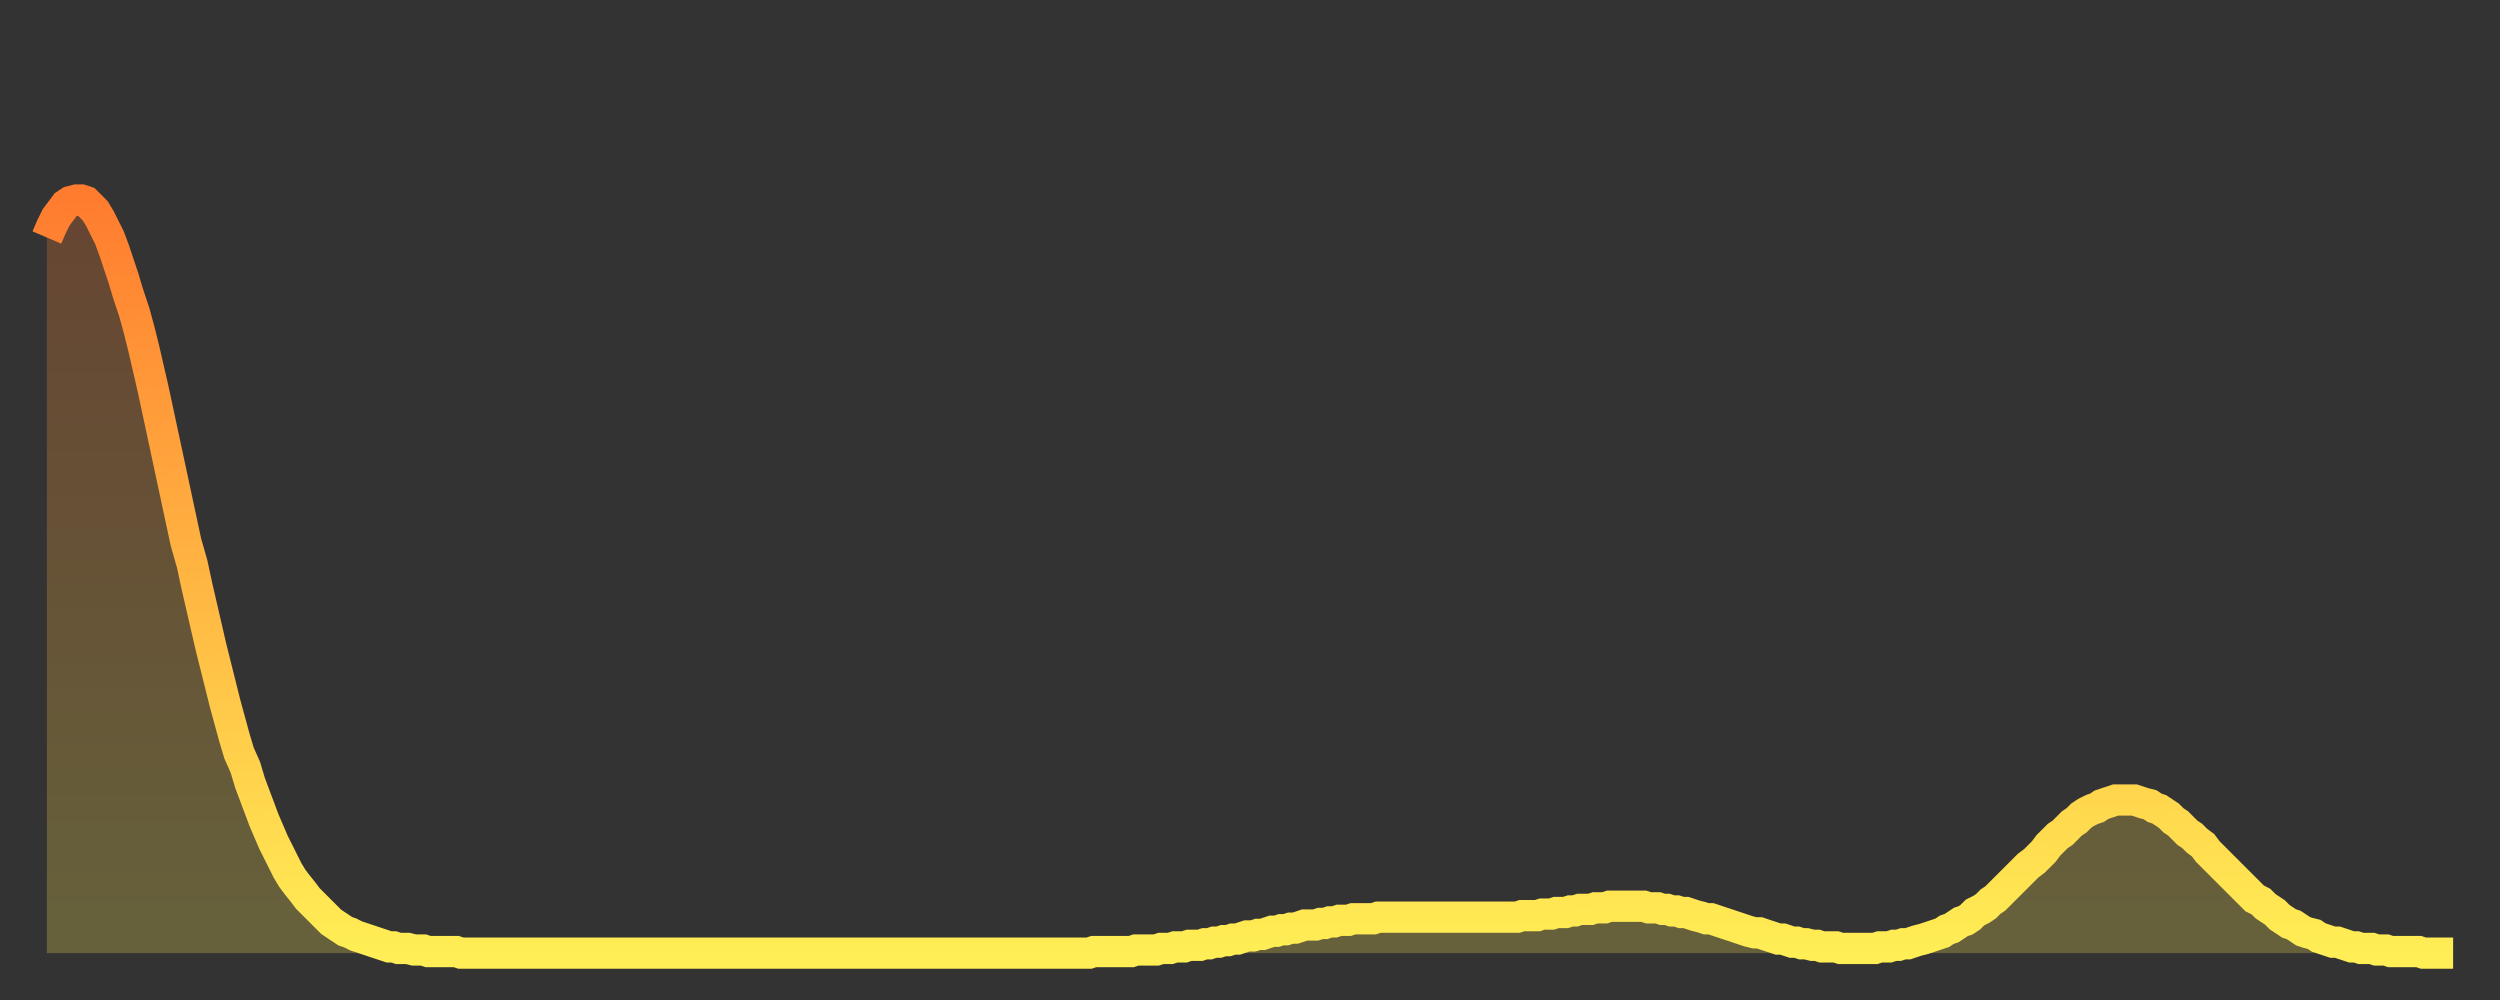
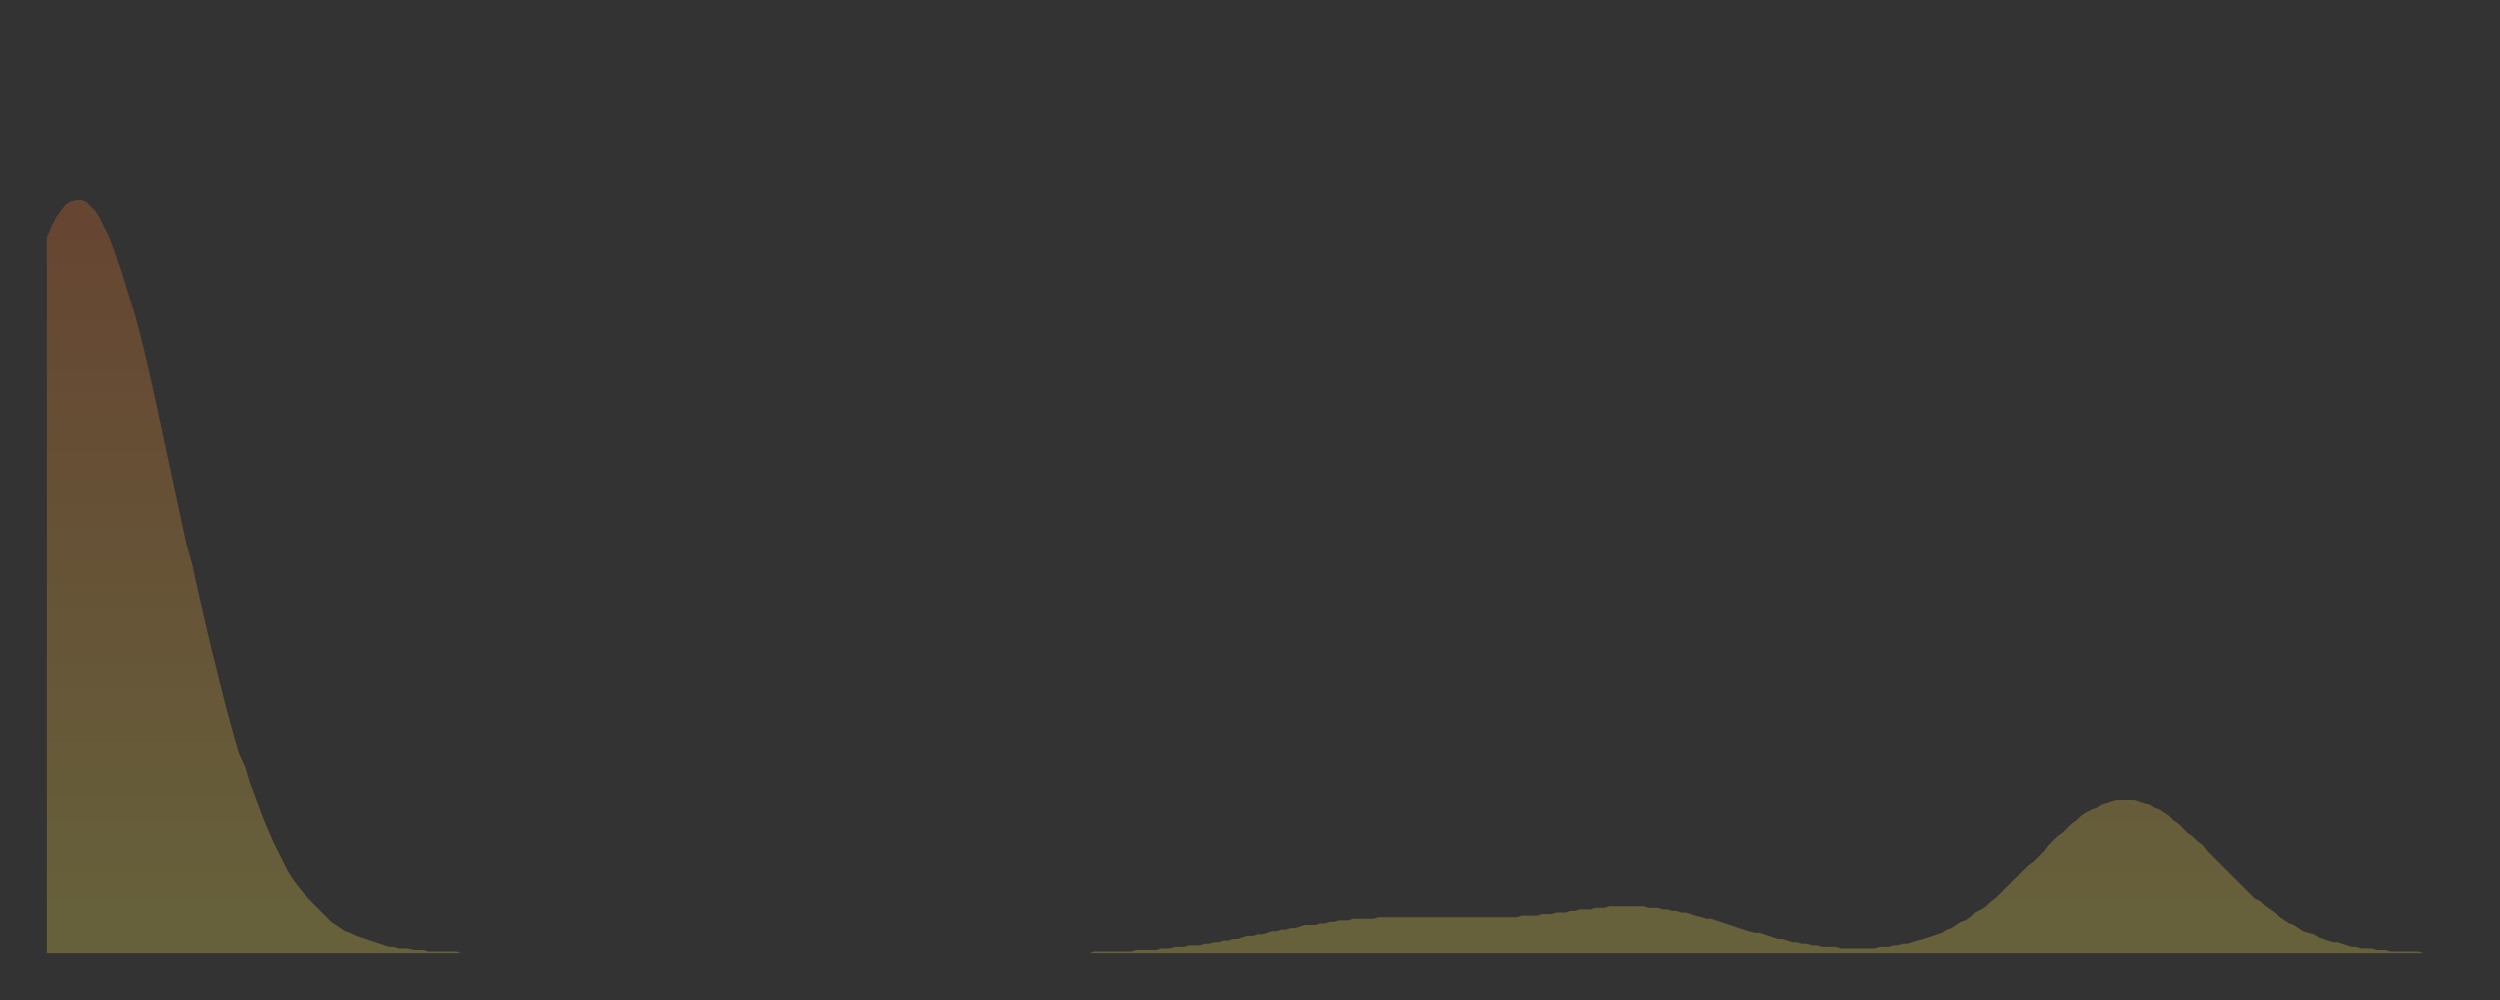
<svg xmlns="http://www.w3.org/2000/svg" baseProfile="full" height="64" version="1.1" width="160">
  <rect width="100%" height="100%" fill="#333333" stroke="none" />
  <defs>
    <linearGradient id="id773086" x1="0" x2="0" y1="0" y2="1">
      <stop offset="0%" stop-color="#ff7c2f" />
      <stop offset="50%" stop-color="#ffb542" />
      <stop offset="100%" stop-color="#ffee55" />
    </linearGradient>
  </defs>
  <g transform="translate(3,3)">
    <g>
-       <path d="M 0.0 12.2 0.3 11.5 0.6 10.9 0.9 10.5 1.2 10.1 1.5 9.9 1.9 9.8 2.2 9.8 2.5 9.9 2.8 10.2 3.1 10.5 3.4 11.0 3.7 11.6 4.0 12.2 4.3 13.0 4.6 13.9 4.9 14.8 5.2 15.8 5.6 17.0 5.9 18.1 6.2 19.3 6.5 20.6 6.8 21.9 7.1 23.3 7.4 24.7 7.7 26.1 8.0 27.5 8.3 28.9 8.6 30.3 8.9 31.7 9.3 33.1 9.6 34.5 9.9 35.8 10.2 37.1 10.5 38.4 10.8 39.6 11.1 40.8 11.4 42.0 11.7 43.1 12.0 44.2 12.3 45.2 12.7 46.1 13.0 47.1 13.3 47.9 13.6 48.7 13.9 49.5 14.2 50.2 14.5 50.9 14.8 51.5 15.1 52.1 15.4 52.7 15.7 53.2 16.0 53.6 16.4 54.1 16.7 54.5 17.0 54.8 17.3 55.1 17.6 55.4 17.9 55.7 18.2 56.0 18.5 56.2 18.8 56.4 19.1 56.6 19.4 56.7 19.8 56.9 20.1 57.0 20.4 57.1 20.7 57.2 21.0 57.3 21.3 57.4 21.6 57.5 21.9 57.6 22.2 57.6 22.5 57.7 22.8 57.7 23.1 57.7 23.5 57.8 23.8 57.8 24.1 57.8 24.4 57.9 24.7 57.9 25.0 57.9 25.3 57.9 25.6 57.9 25.9 57.9 26.2 57.9 26.5 58.0 26.8 58.0 27.2 58.0 27.5 58.0 27.8 58.0 28.1 58.0 28.4 58.0 28.7 58.0 29.0 58.0 29.3 58.0 29.6 58.0 29.9 58.0 30.2 58.0 30.6 58.0 30.9 58.0 31.2 58.0 31.5 58.0 31.8 58.0 32.1 58.0 32.4 58.0 32.7 58.0 33.0 58.0 33.3 58.0 33.6 58.0 33.9 58.0 34.3 58.0 34.6 58.0 34.9 58.0 35.2 58.0 35.5 58.0 35.8 58.0 36.1 58.0 36.4 58.0 36.7 58.0 37.0 58.0 37.3 58.0 37.7 58.0 38.0 58.0 38.3 58.0 38.6 58.0 38.9 58.0 39.2 58.0 39.5 58.0 39.8 58.0 40.1 58.0 40.4 58.0 40.7 58.0 41.0 58.0 41.4 58.0 41.7 58.0 42.0 58.0 42.3 58.0 42.6 58.0 42.9 58.0 43.2 58.0 43.5 58.0 43.8 58.0 44.1 58.0 44.4 58.0 44.7 58.0 45.1 58.0 45.4 58.0 45.7 58.0 46.0 58.0 46.3 58.0 46.6 58.0 46.9 58.0 47.2 58.0 47.5 58.0 47.8 58.0 48.1 58.0 48.5 58.0 48.8 58.0 49.1 58.0 49.4 58.0 49.7 58.0 50.0 58.0 50.3 58.0 50.6 58.0 50.9 58.0 51.2 58.0 51.5 58.0 51.8 58.0 52.2 58.0 52.5 58.0 52.8 58.0 53.1 58.0 53.4 58.0 53.7 58.0 54.0 58.0 54.3 58.0 54.6 58.0 54.9 58.0 55.2 58.0 55.6 58.0 55.9 58.0 56.2 58.0 56.5 58.0 56.8 58.0 57.1 58.0 57.4 58.0 57.7 58.0 58.0 58.0 58.3 58.0 58.6 58.0 58.9 58.0 59.3 58.0 59.6 58.0 59.9 58.0 60.2 58.0 60.5 58.0 60.8 58.0 61.1 58.0 61.4 58.0 61.7 58.0 62.0 58.0 62.3 58.0 62.6 58.0 63.0 58.0 63.3 58.0 63.6 58.0 63.9 58.0 64.2 58.0 64.5 58.0 64.8 58.0 65.1 58.0 65.4 58.0 65.7 58.0 66.0 58.0 66.4 58.0 66.7 58.0 67.0 57.9 67.3 57.9 67.6 57.9 67.9 57.9 68.2 57.9 68.5 57.9 68.8 57.9 69.1 57.9 69.4 57.9 69.7 57.8 70.1 57.8 70.4 57.8 70.7 57.8 71.0 57.8 71.3 57.7 71.6 57.7 71.9 57.7 72.2 57.6 72.5 57.6 72.8 57.6 73.1 57.5 73.5 57.5 73.8 57.5 74.1 57.4 74.4 57.4 74.7 57.3 75.0 57.3 75.3 57.2 75.6 57.2 75.9 57.1 76.2 57.1 76.5 57.0 76.8 56.9 77.2 56.9 77.5 56.8 77.8 56.8 78.1 56.7 78.4 56.6 78.7 56.6 79.0 56.5 79.3 56.5 79.6 56.4 79.9 56.4 80.2 56.3 80.5 56.2 80.9 56.2 81.2 56.2 81.5 56.1 81.8 56.1 82.1 56.0 82.4 56.0 82.7 55.9 83.0 55.9 83.3 55.9 83.6 55.8 83.9 55.8 84.3 55.8 84.6 55.8 84.9 55.8 85.2 55.7 85.5 55.7 85.8 55.7 86.1 55.7 86.4 55.7 86.7 55.7 87.0 55.7 87.3 55.7 87.6 55.7 88.0 55.7 88.3 55.7 88.6 55.7 88.9 55.7 89.2 55.7 89.5 55.7 89.8 55.7 90.1 55.7 90.4 55.7 90.7 55.7 91.0 55.7 91.4 55.7 91.7 55.7 92.0 55.7 92.3 55.7 92.6 55.7 92.9 55.7 93.2 55.7 93.5 55.7 93.8 55.7 94.1 55.7 94.4 55.6 94.7 55.6 95.1 55.6 95.4 55.6 95.7 55.5 96.0 55.5 96.3 55.5 96.6 55.4 96.9 55.4 97.2 55.4 97.5 55.3 97.8 55.3 98.1 55.2 98.4 55.2 98.8 55.2 99.1 55.1 99.4 55.1 99.7 55.1 100.0 55.0 100.3 55.0 100.6 55.0 100.9 55.0 101.2 55.0 101.5 55.0 101.8 55.0 102.2 55.0 102.5 55.1 102.8 55.1 103.1 55.1 103.4 55.2 103.7 55.2 104.0 55.3 104.3 55.3 104.6 55.4 104.9 55.4 105.2 55.5 105.5 55.6 105.9 55.7 106.2 55.8 106.5 55.8 106.8 55.9 107.1 56.0 107.4 56.1 107.7 56.2 108.0 56.3 108.3 56.4 108.6 56.5 108.9 56.6 109.3 56.7 109.6 56.7 109.9 56.8 110.2 56.9 110.5 57.0 110.8 57.1 111.1 57.1 111.4 57.2 111.7 57.3 112.0 57.3 112.3 57.4 112.6 57.4 113.0 57.5 113.3 57.5 113.6 57.6 113.9 57.6 114.2 57.6 114.5 57.6 114.8 57.7 115.1 57.7 115.4 57.7 115.7 57.7 116.0 57.7 116.3 57.7 116.7 57.7 117.0 57.7 117.3 57.6 117.6 57.6 117.9 57.6 118.2 57.5 118.5 57.5 118.8 57.4 119.1 57.4 119.4 57.3 119.7 57.2 120.1 57.1 120.4 57.0 120.7 56.9 121.0 56.8 121.3 56.7 121.6 56.5 121.9 56.4 122.2 56.2 122.5 56.0 122.8 55.9 123.1 55.7 123.4 55.4 123.8 55.2 124.1 55.0 124.4 54.7 124.7 54.5 125.0 54.2 125.3 53.9 125.6 53.6 125.9 53.3 126.2 53.0 126.5 52.7 126.8 52.4 127.2 52.1 127.5 51.8 127.8 51.5 128.1 51.1 128.4 50.8 128.7 50.5 129.0 50.3 129.3 50.0 129.6 49.7 129.9 49.5 130.2 49.2 130.5 49.0 130.9 48.8 131.2 48.7 131.5 48.5 131.8 48.4 132.1 48.3 132.4 48.2 132.7 48.2 133.0 48.2 133.3 48.2 133.6 48.2 133.9 48.3 134.2 48.4 134.6 48.5 134.9 48.7 135.2 48.8 135.5 49.0 135.8 49.2 136.1 49.5 136.4 49.7 136.7 50.0 137.0 50.3 137.3 50.5 137.6 50.8 138.0 51.1 138.3 51.5 138.6 51.8 138.9 52.1 139.2 52.4 139.5 52.7 139.8 53.0 140.1 53.3 140.4 53.6 140.7 53.9 141.0 54.2 141.3 54.5 141.7 54.7 142.0 55.0 142.3 55.2 142.6 55.4 142.9 55.7 143.2 55.9 143.5 56.1 143.8 56.2 144.1 56.4 144.4 56.6 144.7 56.7 145.1 56.8 145.4 57.0 145.7 57.1 146.0 57.2 146.3 57.3 146.6 57.3 146.9 57.4 147.2 57.5 147.5 57.6 147.8 57.6 148.1 57.7 148.4 57.7 148.8 57.7 149.1 57.8 149.4 57.8 149.7 57.8 150.0 57.9 150.3 57.9 150.6 57.9 150.9 57.9 151.2 57.9 151.5 57.9 151.8 57.9 152.1 58.0 152.5 58.0 152.8 58.0 153.1 58.0 153.4 58.0 153.7 58.0 154.0 58.0" fill="none" id="graph-curve" opacity="1" stroke="url(#id773086)" stroke-width="2" />
      <path d="M 0 58 L 0.0 12.2 0.3 11.5 0.6 10.9 0.9 10.5 1.2 10.1 1.5 9.9 1.9 9.8 2.2 9.8 2.5 9.9 2.8 10.2 3.1 10.5 3.4 11.0 3.7 11.6 4.0 12.2 4.3 13.0 4.6 13.9 4.9 14.8 5.2 15.8 5.6 17.0 5.9 18.1 6.2 19.3 6.5 20.6 6.8 21.9 7.1 23.3 7.4 24.7 7.7 26.1 8.0 27.5 8.3 28.9 8.6 30.3 8.9 31.7 9.3 33.1 9.6 34.5 9.9 35.8 10.2 37.1 10.5 38.4 10.8 39.6 11.1 40.8 11.4 42.0 11.7 43.1 12.0 44.2 12.3 45.2 12.7 46.1 13.0 47.1 13.3 47.9 13.6 48.7 13.9 49.5 14.2 50.2 14.5 50.9 14.8 51.5 15.1 52.1 15.4 52.7 15.7 53.2 16.0 53.6 16.4 54.1 16.7 54.5 17.0 54.8 17.3 55.1 17.6 55.4 17.9 55.7 18.2 56.0 18.5 56.2 18.8 56.4 19.1 56.6 19.4 56.7 19.8 56.9 20.1 57.0 20.4 57.1 20.7 57.2 21.0 57.3 21.3 57.4 21.6 57.5 21.9 57.6 22.2 57.6 22.5 57.7 22.8 57.7 23.1 57.7 23.5 57.8 23.8 57.8 24.1 57.8 24.4 57.9 24.7 57.9 25.0 57.9 25.3 57.9 25.6 57.9 25.9 57.9 26.2 57.9 26.5 58.0 26.8 58.0 27.2 58.0 27.5 58.0 27.8 58.0 28.1 58.0 28.4 58.0 28.7 58.0 29.0 58.0 29.3 58.0 29.6 58.0 29.9 58.0 30.2 58.0 30.6 58.0 30.9 58.0 31.2 58.0 31.5 58.0 31.8 58.0 32.1 58.0 32.4 58.0 32.7 58.0 33.0 58.0 33.3 58.0 33.6 58.0 33.9 58.0 34.3 58.0 34.6 58.0 34.9 58.0 35.2 58.0 35.5 58.0 35.8 58.0 36.1 58.0 36.4 58.0 36.7 58.0 37.0 58.0 37.3 58.0 37.7 58.0 38.0 58.0 38.3 58.0 38.6 58.0 38.9 58.0 39.2 58.0 39.5 58.0 39.8 58.0 40.1 58.0 40.4 58.0 40.7 58.0 41.0 58.0 41.4 58.0 41.7 58.0 42.0 58.0 42.3 58.0 42.6 58.0 42.9 58.0 43.2 58.0 43.5 58.0 43.8 58.0 44.1 58.0 44.4 58.0 44.7 58.0 45.1 58.0 45.4 58.0 45.7 58.0 46.0 58.0 46.3 58.0 46.6 58.0 46.9 58.0 47.2 58.0 47.5 58.0 47.8 58.0 48.1 58.0 48.5 58.0 48.8 58.0 49.1 58.0 49.4 58.0 49.7 58.0 50.0 58.0 50.3 58.0 50.6 58.0 50.9 58.0 51.2 58.0 51.5 58.0 51.8 58.0 52.2 58.0 52.5 58.0 52.8 58.0 53.1 58.0 53.4 58.0 53.7 58.0 54.0 58.0 54.3 58.0 54.6 58.0 54.9 58.0 55.2 58.0 55.6 58.0 55.9 58.0 56.2 58.0 56.5 58.0 56.8 58.0 57.1 58.0 57.4 58.0 57.7 58.0 58.0 58.0 58.3 58.0 58.6 58.0 58.9 58.0 59.3 58.0 59.6 58.0 59.9 58.0 60.2 58.0 60.5 58.0 60.8 58.0 61.1 58.0 61.4 58.0 61.7 58.0 62.0 58.0 62.3 58.0 62.6 58.0 63.0 58.0 63.3 58.0 63.6 58.0 63.9 58.0 64.2 58.0 64.5 58.0 64.8 58.0 65.1 58.0 65.4 58.0 65.7 58.0 66.0 58.0 66.4 58.0 66.7 58.0 67.0 57.9 67.3 57.9 67.6 57.9 67.9 57.9 68.2 57.9 68.5 57.9 68.8 57.9 69.1 57.9 69.4 57.9 69.7 57.8 70.1 57.8 70.4 57.8 70.7 57.8 71.0 57.8 71.3 57.7 71.6 57.7 71.9 57.7 72.2 57.6 72.5 57.6 72.8 57.6 73.1 57.5 73.5 57.5 73.8 57.5 74.1 57.4 74.4 57.4 74.7 57.3 75.0 57.3 75.3 57.2 75.6 57.2 75.9 57.1 76.2 57.1 76.5 57.0 76.8 56.9 77.2 56.9 77.5 56.8 77.8 56.8 78.1 56.7 78.4 56.6 78.7 56.6 79.0 56.5 79.3 56.5 79.6 56.4 79.9 56.4 80.2 56.3 80.5 56.2 80.9 56.2 81.2 56.2 81.5 56.1 81.8 56.1 82.1 56.0 82.4 56.0 82.7 55.9 83.0 55.9 83.3 55.9 83.6 55.8 83.9 55.8 84.3 55.8 84.6 55.8 84.9 55.8 85.2 55.7 85.5 55.7 85.8 55.7 86.1 55.7 86.4 55.7 86.7 55.7 87.0 55.7 87.3 55.7 87.6 55.7 88.0 55.7 88.3 55.7 88.6 55.7 88.9 55.7 89.2 55.7 89.5 55.7 89.8 55.7 90.1 55.7 90.4 55.7 90.7 55.7 91.0 55.7 91.4 55.7 91.7 55.7 92.0 55.7 92.3 55.7 92.6 55.7 92.9 55.7 93.2 55.7 93.5 55.7 93.8 55.7 94.1 55.7 94.4 55.6 94.7 55.6 95.1 55.6 95.4 55.6 95.7 55.5 96.0 55.5 96.3 55.5 96.6 55.4 96.9 55.4 97.2 55.4 97.5 55.3 97.8 55.3 98.1 55.2 98.4 55.2 98.8 55.2 99.1 55.1 99.4 55.1 99.7 55.1 100.0 55.0 100.3 55.0 100.6 55.0 100.9 55.0 101.2 55.0 101.5 55.0 101.8 55.0 102.2 55.0 102.5 55.1 102.8 55.1 103.1 55.1 103.4 55.2 103.7 55.2 104.0 55.3 104.3 55.3 104.6 55.4 104.9 55.4 105.2 55.5 105.5 55.6 105.9 55.7 106.2 55.8 106.5 55.8 106.8 55.9 107.1 56.0 107.4 56.1 107.7 56.2 108.0 56.3 108.3 56.4 108.6 56.5 108.9 56.6 109.3 56.7 109.6 56.7 109.9 56.8 110.2 56.9 110.5 57.0 110.8 57.1 111.1 57.1 111.4 57.2 111.7 57.3 112.0 57.3 112.3 57.4 112.6 57.4 113.0 57.5 113.3 57.5 113.6 57.6 113.9 57.6 114.2 57.6 114.5 57.6 114.8 57.7 115.1 57.7 115.4 57.7 115.7 57.7 116.0 57.7 116.3 57.7 116.7 57.7 117.0 57.7 117.3 57.6 117.6 57.6 117.9 57.6 118.2 57.5 118.5 57.5 118.8 57.4 119.1 57.4 119.4 57.3 119.7 57.2 120.1 57.1 120.4 57.0 120.7 56.9 121.0 56.8 121.3 56.7 121.6 56.5 121.9 56.4 122.2 56.2 122.5 56.0 122.8 55.9 123.1 55.7 123.4 55.4 123.8 55.2 124.1 55.0 124.4 54.7 124.7 54.5 125.0 54.2 125.3 53.9 125.6 53.6 125.9 53.3 126.2 53.0 126.5 52.7 126.8 52.4 127.2 52.1 127.5 51.8 127.8 51.5 128.1 51.1 128.4 50.8 128.7 50.5 129.0 50.3 129.3 50.0 129.6 49.7 129.9 49.5 130.2 49.2 130.5 49.0 130.9 48.8 131.2 48.7 131.5 48.5 131.8 48.4 132.1 48.3 132.4 48.2 132.7 48.2 133.0 48.2 133.3 48.2 133.6 48.2 133.9 48.3 134.2 48.4 134.6 48.5 134.9 48.7 135.2 48.8 135.5 49.0 135.8 49.2 136.1 49.5 136.4 49.7 136.7 50.0 137.0 50.3 137.3 50.5 137.6 50.8 138.0 51.1 138.3 51.5 138.6 51.8 138.9 52.1 139.2 52.4 139.5 52.7 139.8 53.0 140.1 53.3 140.4 53.6 140.7 53.9 141.0 54.2 141.3 54.5 141.7 54.7 142.0 55.0 142.3 55.2 142.6 55.4 142.9 55.7 143.2 55.9 143.5 56.1 143.8 56.2 144.1 56.4 144.4 56.6 144.7 56.7 145.1 56.8 145.4 57.0 145.7 57.1 146.0 57.2 146.3 57.3 146.6 57.3 146.9 57.4 147.2 57.5 147.5 57.6 147.8 57.6 148.1 57.7 148.4 57.7 148.8 57.7 149.1 57.8 149.4 57.8 149.7 57.8 150.0 57.9 150.3 57.9 150.6 57.9 150.9 57.9 151.2 57.9 151.5 57.9 151.8 57.9 152.1 58.0 152.5 58.0 152.8 58.0 153.1 58.0 153.4 58.0 153.7 58.0 154.0 58.0 154 58" fill="url(#id773086)" fill-opacity=".25" id="graph-shadow" />
    </g>
  </g>
</svg>